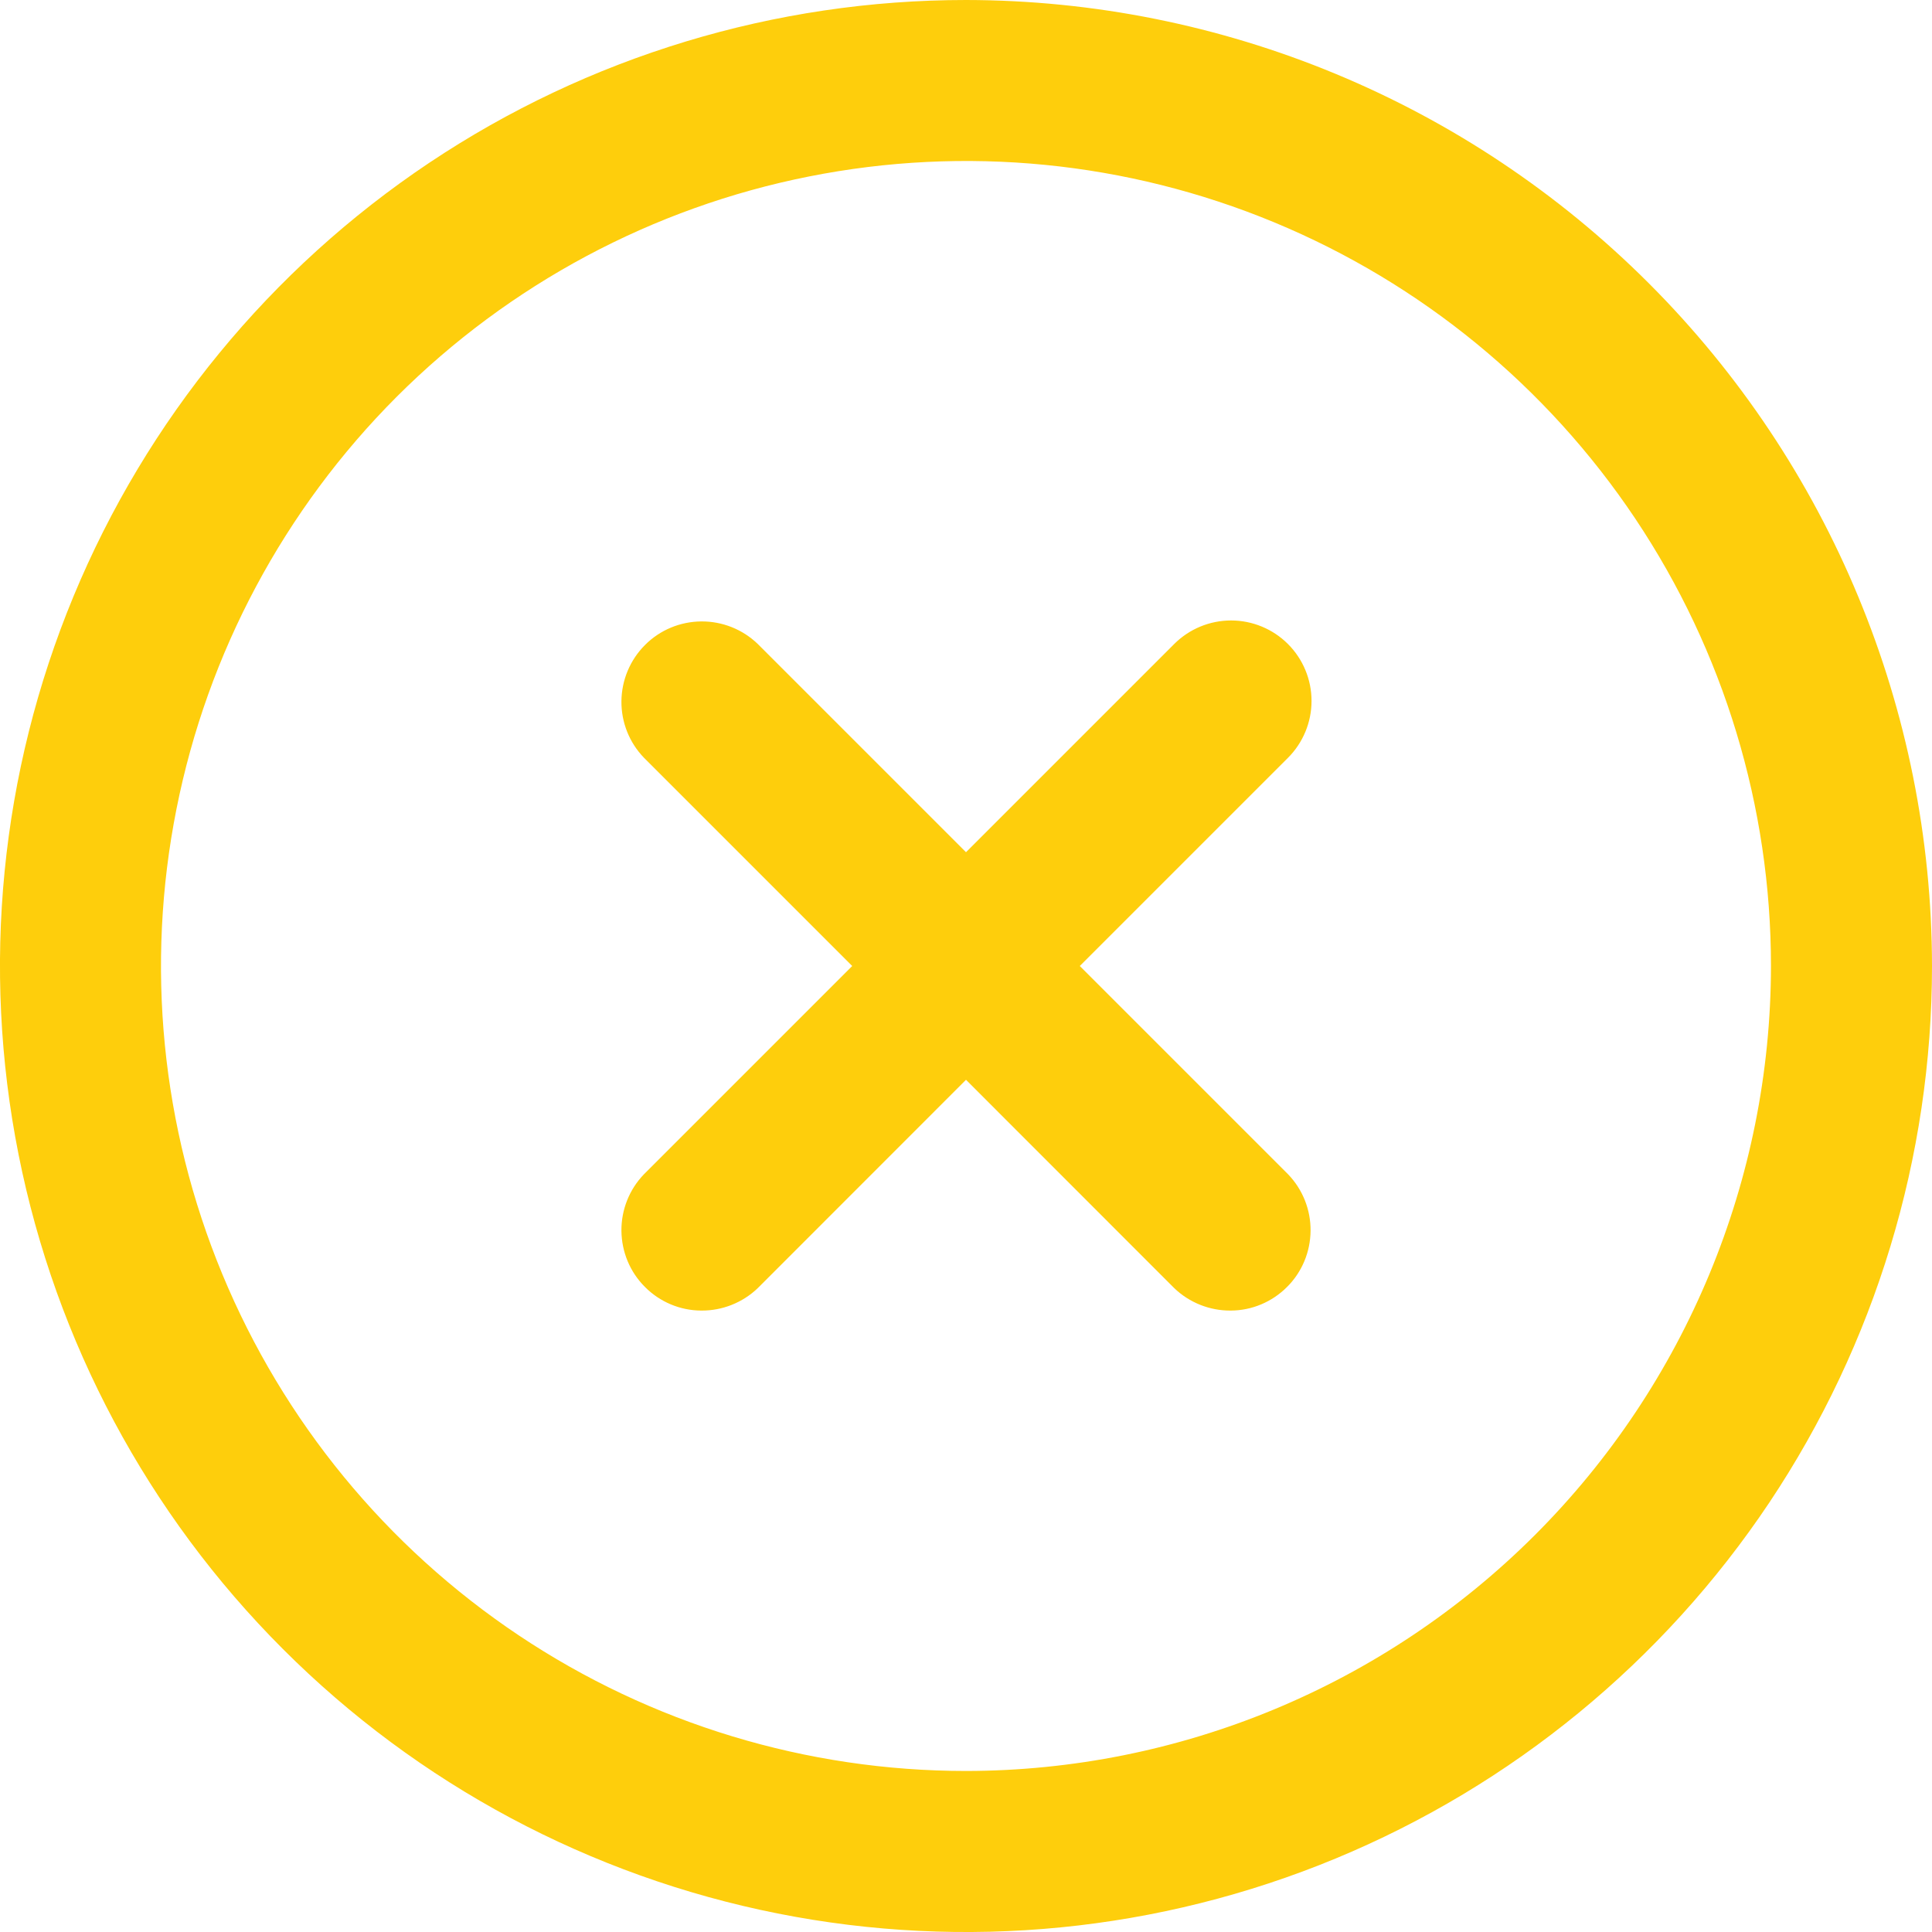
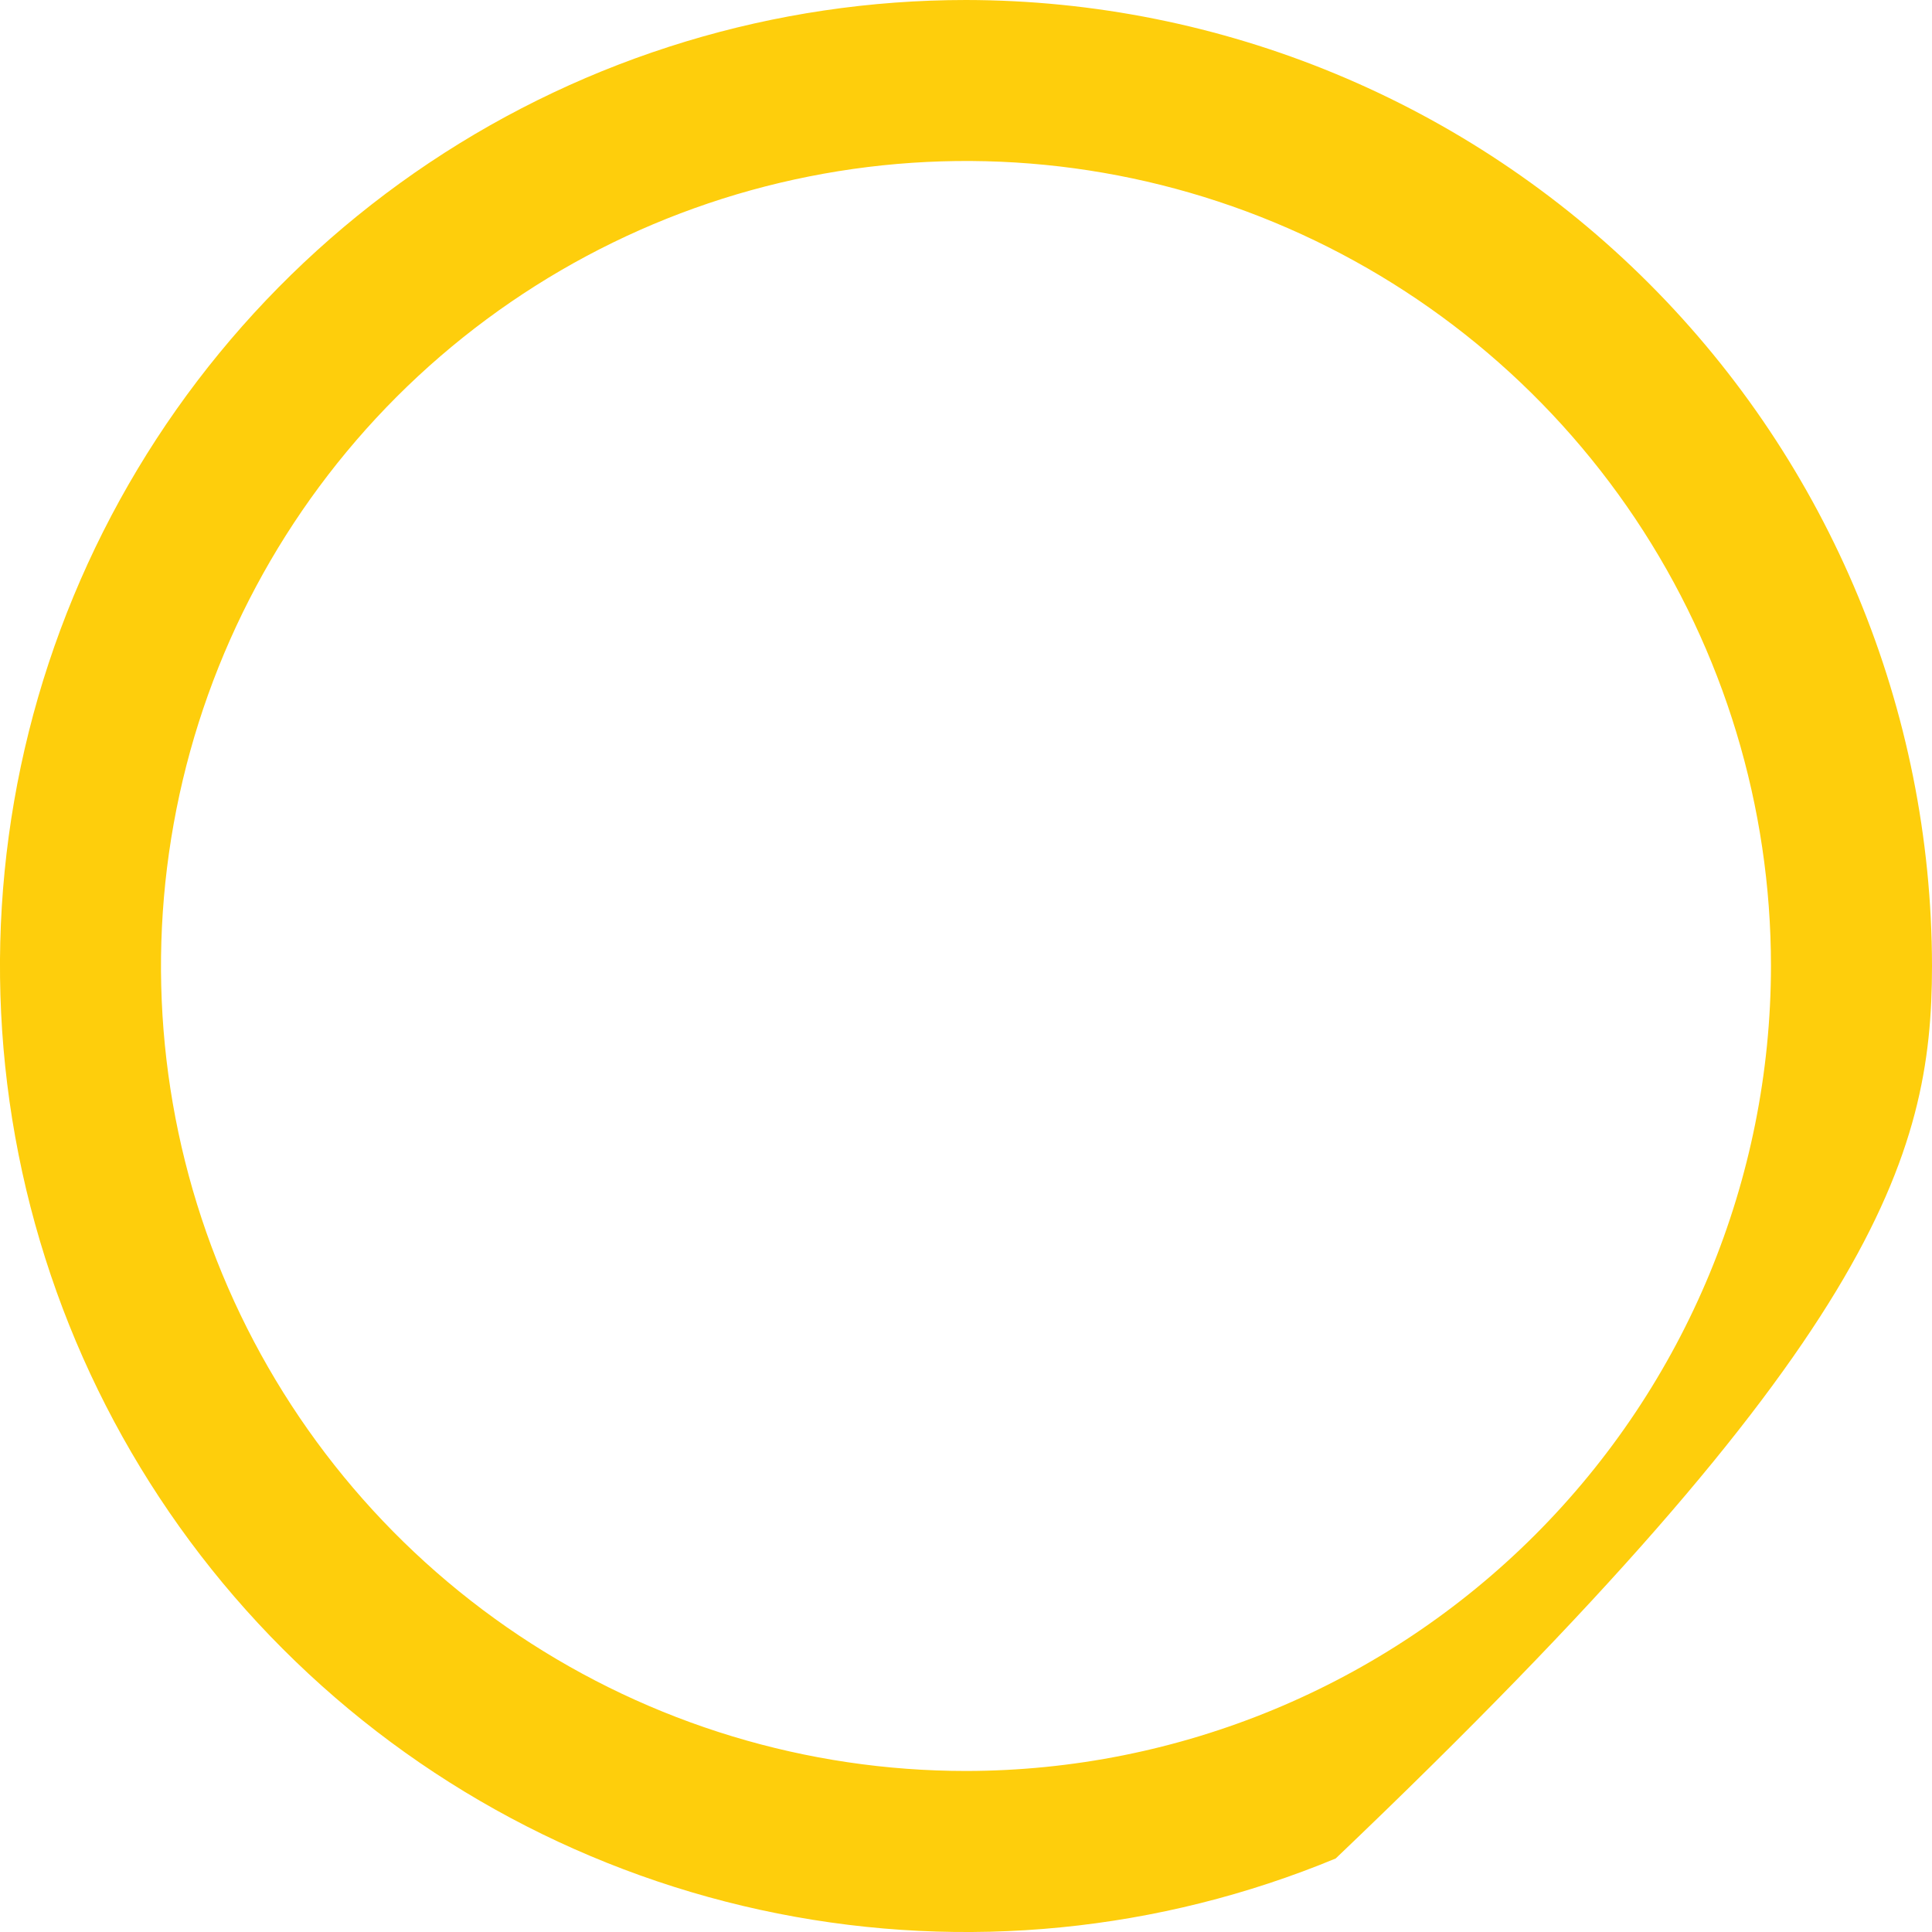
<svg xmlns="http://www.w3.org/2000/svg" width="20" height="20" viewBox="0 0 20 20" fill="none">
  <g clipPath="url(#clip0_409_133004)">
-     <path d="M13.333 6.667C13.177 6.511 12.965 6.423 12.744 6.423C12.523 6.423 12.311 6.511 12.155 6.667L10 8.822L7.845 6.667C7.688 6.515 7.477 6.431 7.259 6.433C7.04 6.435 6.831 6.522 6.677 6.677C6.522 6.832 6.435 7.041 6.433 7.259C6.431 7.478 6.515 7.688 6.667 7.845L8.822 10L6.667 12.155C6.515 12.312 6.431 12.523 6.433 12.741C6.435 12.96 6.522 13.169 6.677 13.323C6.831 13.478 7.04 13.566 7.259 13.567C7.477 13.569 7.688 13.485 7.845 13.334L10 11.178L12.155 13.334C12.312 13.485 12.523 13.569 12.741 13.567C12.96 13.566 13.168 13.478 13.323 13.323C13.478 13.169 13.565 12.96 13.567 12.741C13.569 12.523 13.485 12.312 13.333 12.155L11.178 10L13.333 7.845C13.489 7.689 13.577 7.477 13.577 7.256C13.577 7.035 13.489 6.823 13.333 6.667Z" fill="#FECE0C" />
-     <path d="M10 0C8.022 0 6.089 0.586 4.444 1.685C2.8 2.784 1.518 4.346 0.761 6.173C0.004 8 -0.194 10.011 0.192 11.951C0.578 13.891 1.53 15.672 2.929 17.071C4.327 18.47 6.109 19.422 8.049 19.808C9.989 20.194 12 19.996 13.827 19.239C15.654 18.482 17.216 17.2 18.315 15.556C19.413 13.911 20 11.978 20 10C19.997 7.349 18.943 4.807 17.068 2.932C15.193 1.057 12.651 0.003 10 0V0ZM10 18.333C8.352 18.333 6.741 17.845 5.37 16.929C4 16.013 2.932 14.712 2.301 13.189C1.67 11.666 1.505 9.991 1.827 8.374C2.148 6.758 2.942 5.273 4.107 4.107C5.273 2.942 6.758 2.148 8.374 1.827C9.991 1.505 11.666 1.67 13.189 2.301C14.712 2.932 16.013 4 16.929 5.37C17.845 6.741 18.333 8.352 18.333 10C18.331 12.209 17.452 14.328 15.89 15.89C14.328 17.452 12.209 18.331 10 18.333Z" fill="#FECE0C" />
+     <path d="M10 0C8.022 0 6.089 0.586 4.444 1.685C2.8 2.784 1.518 4.346 0.761 6.173C0.004 8 -0.194 10.011 0.192 11.951C0.578 13.891 1.53 15.672 2.929 17.071C4.327 18.47 6.109 19.422 8.049 19.808C9.989 20.194 12 19.996 13.827 19.239C19.413 13.911 20 11.978 20 10C19.997 7.349 18.943 4.807 17.068 2.932C15.193 1.057 12.651 0.003 10 0V0ZM10 18.333C8.352 18.333 6.741 17.845 5.37 16.929C4 16.013 2.932 14.712 2.301 13.189C1.67 11.666 1.505 9.991 1.827 8.374C2.148 6.758 2.942 5.273 4.107 4.107C5.273 2.942 6.758 2.148 8.374 1.827C9.991 1.505 11.666 1.67 13.189 2.301C14.712 2.932 16.013 4 16.929 5.37C17.845 6.741 18.333 8.352 18.333 10C18.331 12.209 17.452 14.328 15.89 15.89C14.328 17.452 12.209 18.331 10 18.333Z" fill="#FECE0C" />
  </g>
  <defs>
    <clipPath id="clip0_409_133004">
-       <rect width="20" height="20" fill="white" />
-     </clipPath>
+       </clipPath>
  </defs>
</svg>